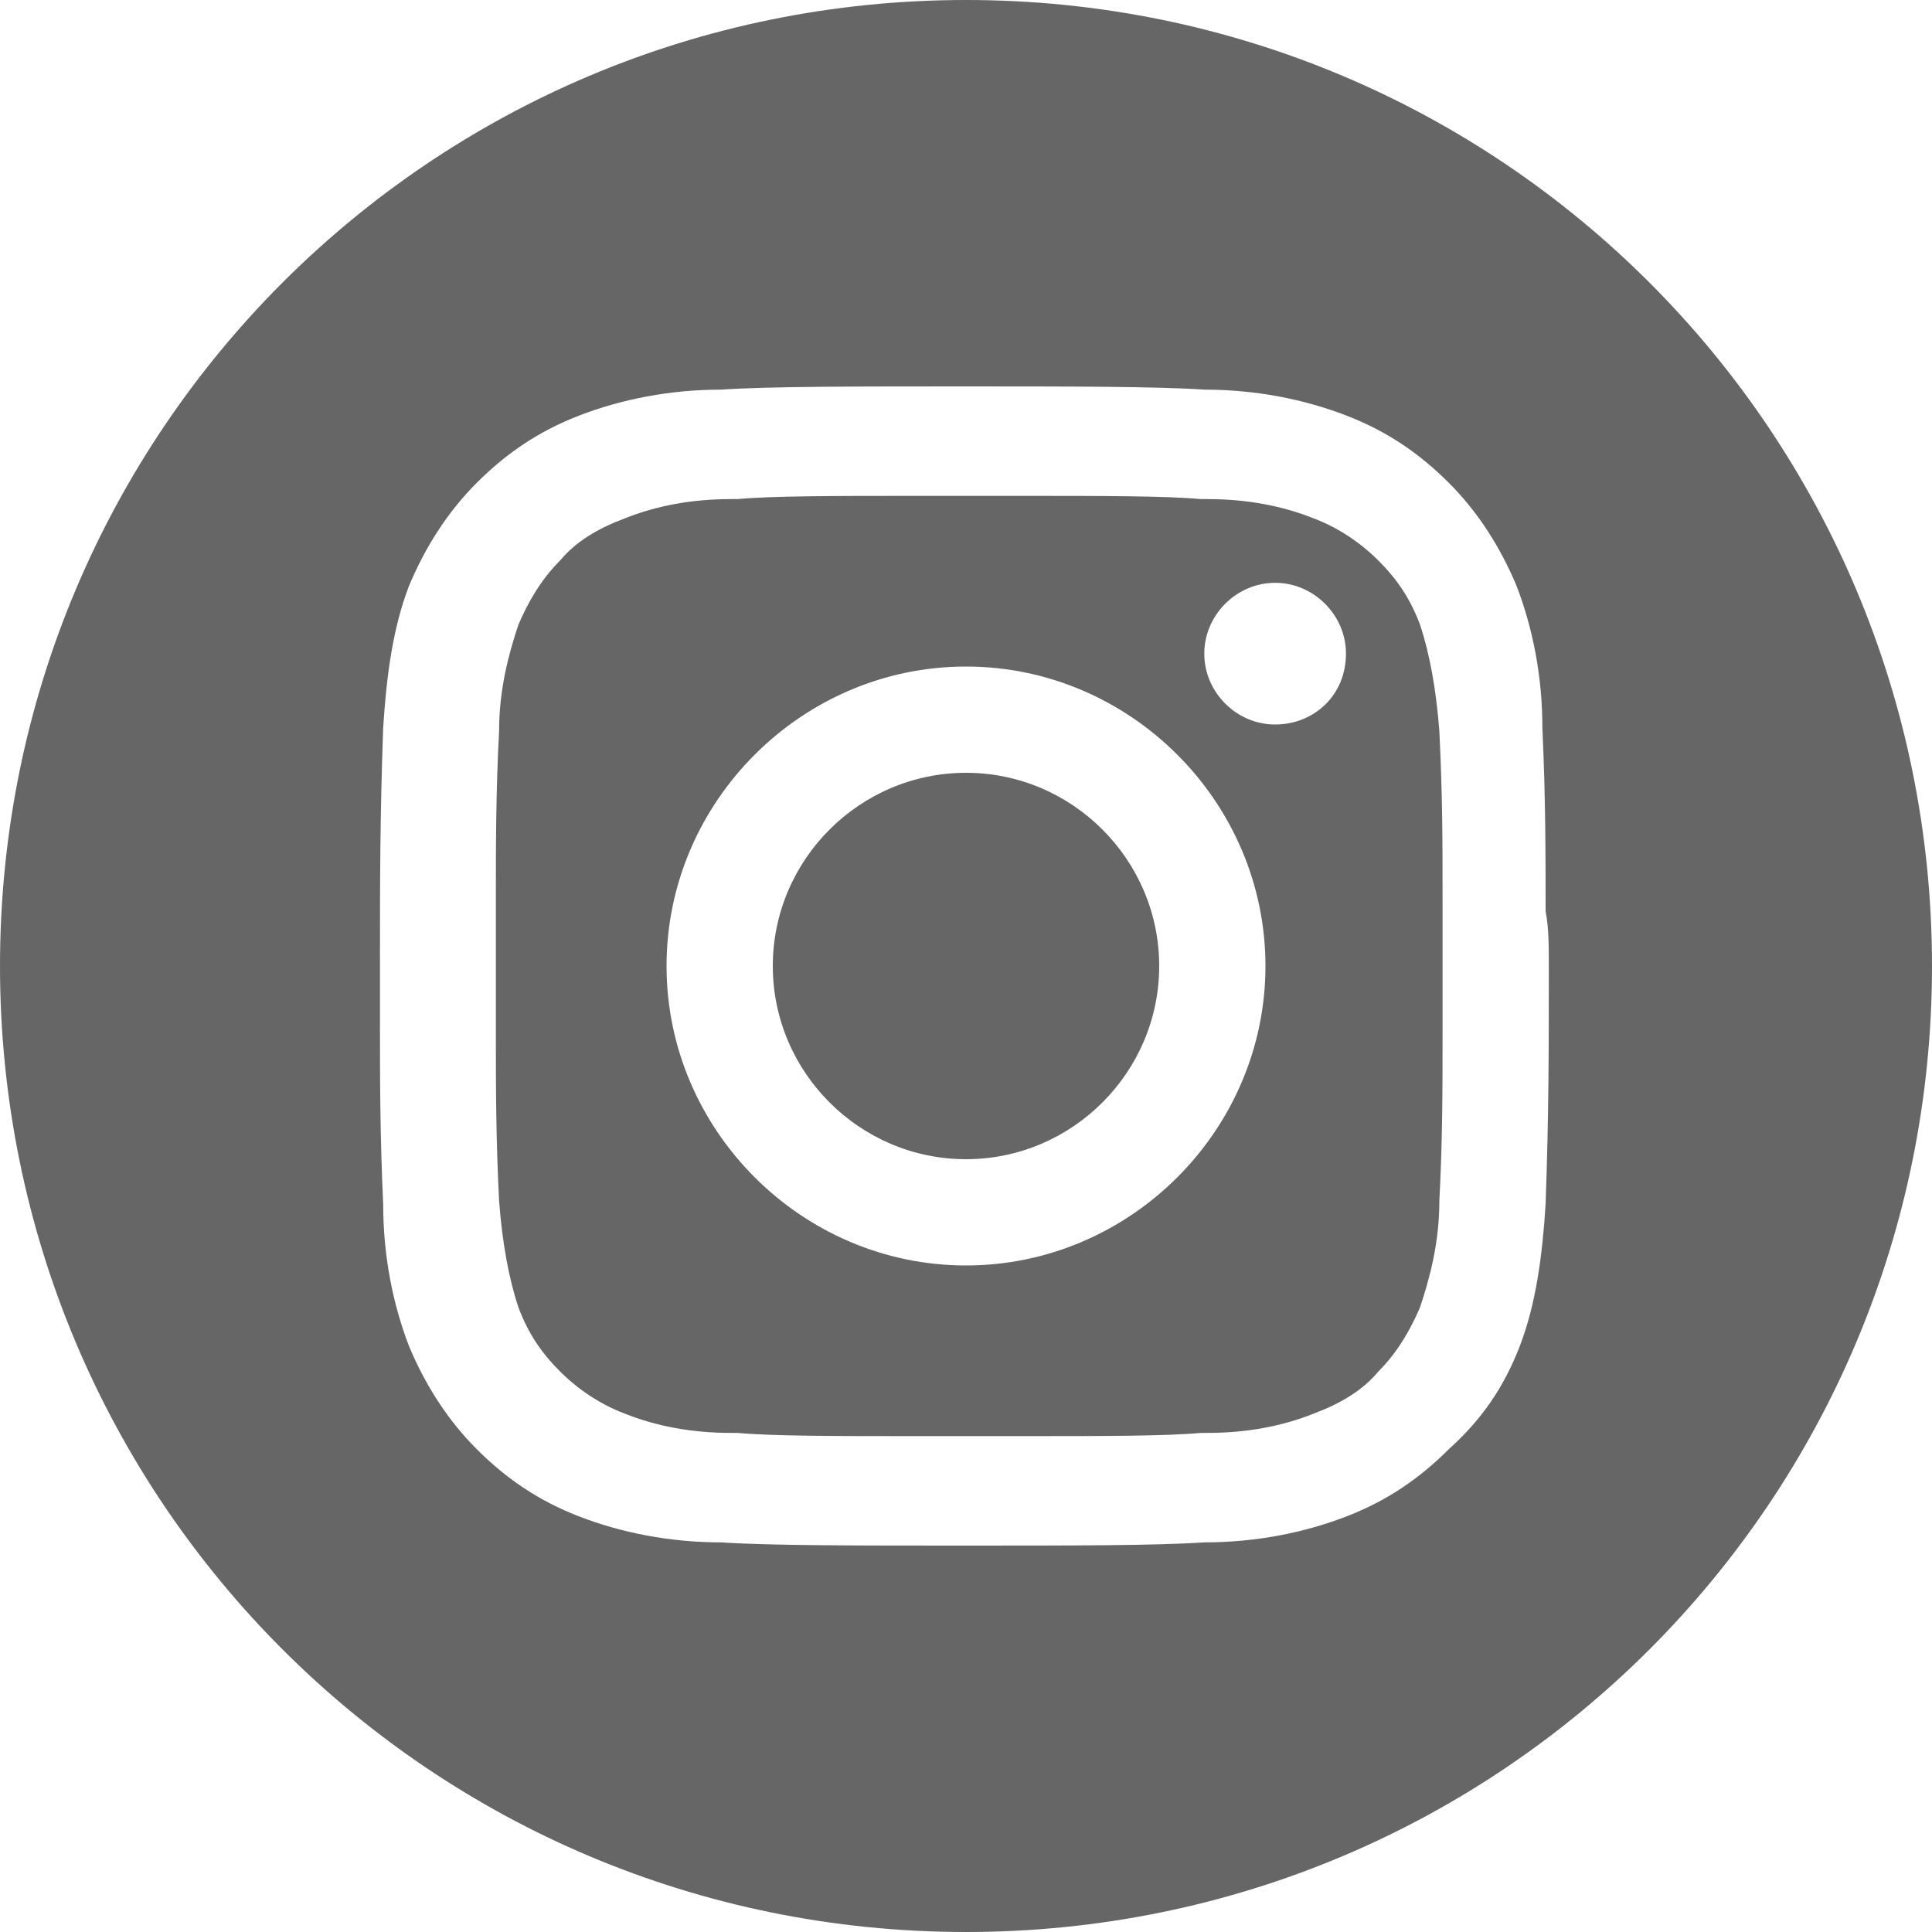
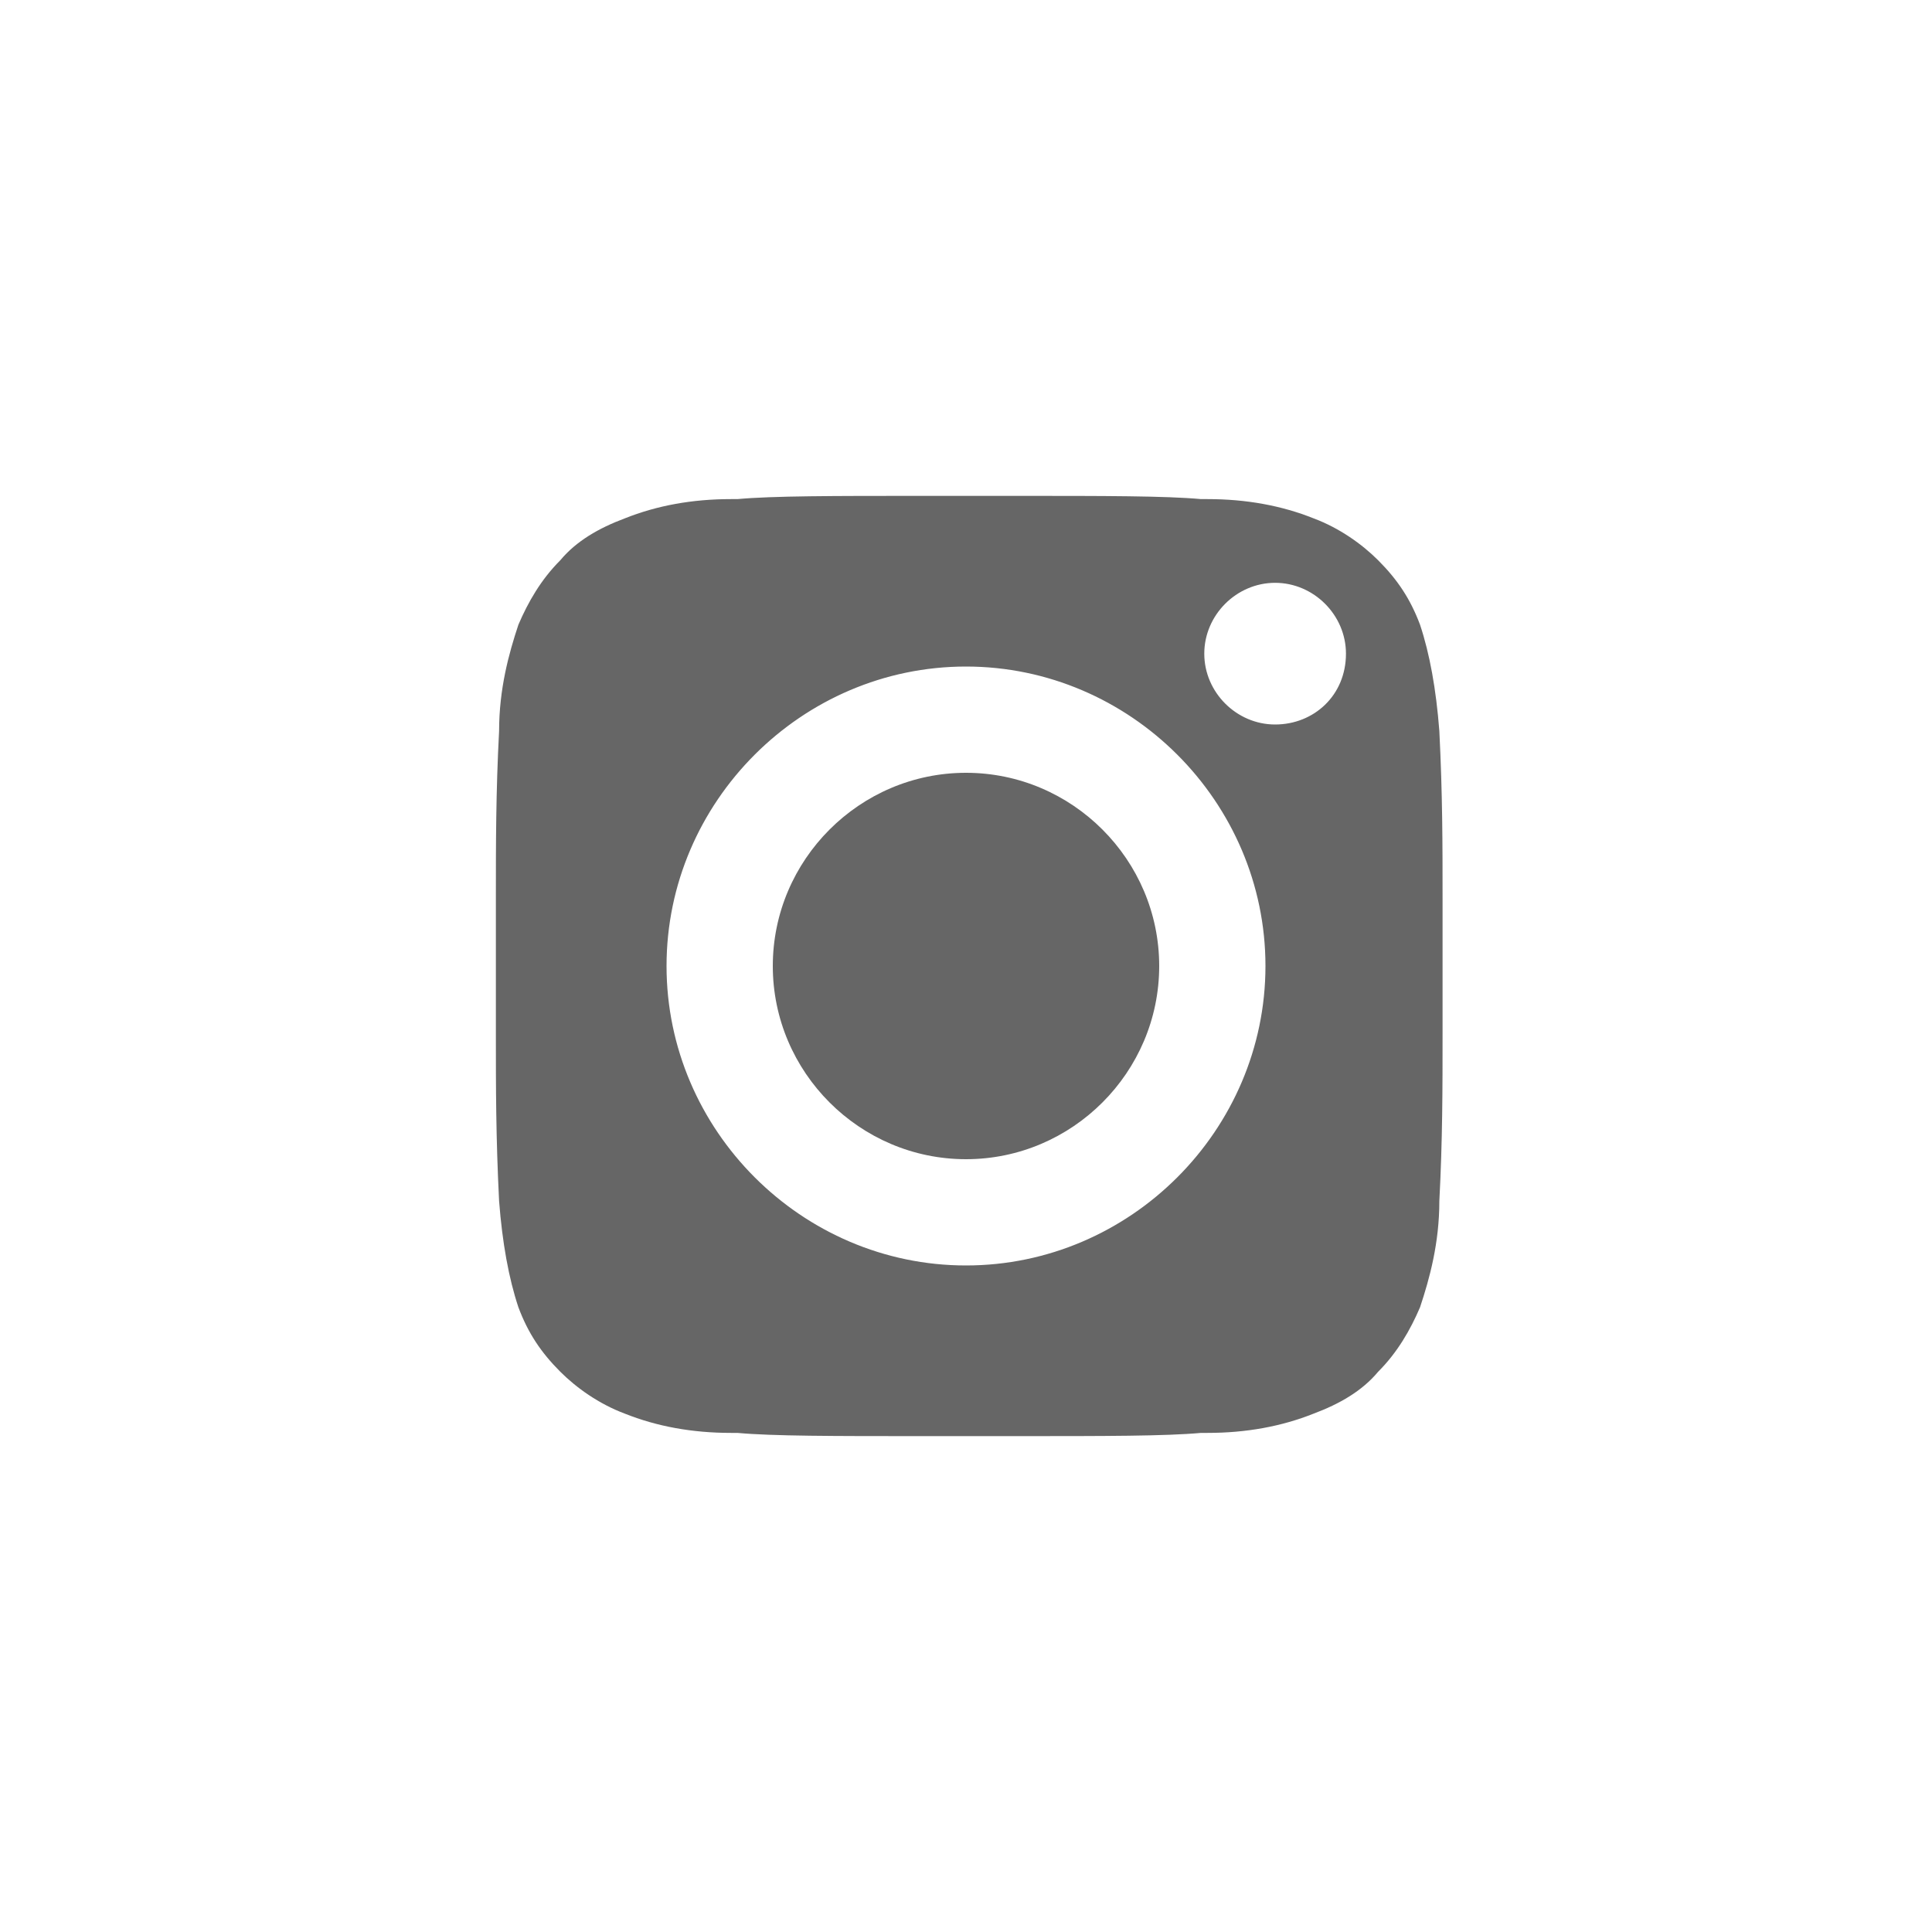
<svg xmlns="http://www.w3.org/2000/svg" version="1.1" id="Camada_1" x="0px" y="0px" viewBox="0 0 60 60" style="enable-background:new 0 0 60 60;" xml:space="preserve">
  <style type="text/css">
	.st0{fill:#666;}
</style>
  <g>
    <g>
      <g>
        <g>
          <g>
            <path class="st0" d="M688.9,938.2c-0.3,0-0.5,0-0.8-0.1C688.4,938.2,688.6,938.2,688.9,938.2z" />
          </g>
          <g>
            <path class="st0" d="M691.9,938.3c0.3,0,0.6,0,0.8,0C692.4,938.3,692.2,938.3,691.9,938.3C691.9,938.3,691.9,938.3,691.9,938.3       z" />
          </g>
          <g>
            <path class="st0" d="M689.8,938.3c-0.2,0-0.4,0-0.6,0C689.4,938.3,689.6,938.3,689.8,938.3z" />
          </g>
          <g>
            <path class="st0" d="M684.3,904.4h-11.9v-13.6h11.9v-10.4c0-4.9,1.1-9.9,5.1-13.9c2.8-2.7,6.9-4.4,12.6-4.4       c3.7,0,7.2,0.4,10.5,0.9v11.6h-5.9c-2.1,0-3.8,0.5-5.2,1.5c-1.7,1.4-2.4,3.3-2.5,5.8v8.8h13l-2.1,13.6h-11v33.4       c-2,0.3-4.1,0.5-6.2,0.5c25.6-0.5,46.3-21.4,46.3-47.2c0-26.1-21.1-47.2-47.2-47.2c-26.1,0-47.2,21.1-47.2,47.2       c0,24.7,19,45,43.3,47.1c-1.2-0.1-2.4-0.3-3.7-0.5V904.4z" />
          </g>
          <g>
            <path class="st0" d="M691.9,938.3c-0.3,0-0.5,0-0.8,0C691.3,938.3,691.6,938.3,691.9,938.3z" />
          </g>
          <g>
-             <path class="st0" d="M690.8,938.3c-0.3,0-0.5,0-0.8,0C690.3,938.3,690.5,938.3,690.8,938.3z" />
-           </g>
+             </g>
        </g>
      </g>
      <g>
        <g>
          <g>
            <g>
              <path class="st0" d="M805,843.9c-26.1,0-47.2,21.1-47.2,47.2s21.1,47.2,47.2,47.2c26.1,0,47.2-21.1,47.2-47.2        S831.1,843.9,805,843.9z M833.4,891.1c0,4,0.1,7.3-0.2,11.7c-0.1,2.5-0.5,4.9-1.3,6.9c-0.7,1.9-1.8,3.6-3.3,5        c-1.3,1.4-3,2.5-5,3.3c-2.1,0.8-4.4,1.2-6.9,1.3c-2.4,0.2-6.5,0.2-11.7,0.2c-5.2,0-9.4,0-11.7-0.2c-2.5-0.1-4.8-0.5-6.9-1.3        c-2-0.8-3.7-1.9-5-3.3c-1.4-1.4-2.6-3.1-3.3-5c-0.8-2-1.2-4.4-1.3-6.9c-0.2-3.4-0.2-6.1-0.2-9c0-0.9,0-1.8,0-2.7v0        c0-4-0.1-7.3,0.2-11.7c0.1-2.5,0.5-4.9,1.3-6.9c0.7-1.9,1.8-3.6,3.3-5c1.3-1.4,3-2.5,5-3.3c2.1-0.8,4.4-1.2,6.9-1.3        c2.4-0.2,6.5-0.2,11.7-0.2c5.2,0,9.4,0,11.7,0.2c2.5,0.1,4.8,0.5,6.9,1.3c2,0.8,3.7,1.9,5,3.3c1.4,1.4,2.6,3.1,3.3,5        c0.8,2,1.2,4.4,1.3,6.9c0.2,3.4,0.2,6.1,0.2,9C833.4,889.3,833.4,890.2,833.4,891.1L833.4,891.1z" />
            </g>
          </g>
          <g>
            <path class="st0" d="M805,881.6c-5.2,0-9.5,4.3-9.5,9.5c0,5.2,4.3,9.5,9.5,9.5c5.2,0,9.5-4.3,9.5-9.5       C814.5,885.9,810.2,881.6,805,881.6z" />
          </g>
          <g>
            <g>
              <path class="st0" d="M828.3,887.8c0-2.6,0-5.1-0.2-8.2l0,0c-0.1-2.1-0.4-3.9-1-5.2l0-0.1l0-0.1c-0.4-1.2-1.1-2.2-2.1-3.2l0,0        l0,0c-0.8-0.9-1.9-1.5-3.2-2l0,0c-1.5-0.6-3.2-0.9-5.2-1l-0.1,0l-0.1,0c-1.7-0.1-4.8-0.2-9-0.2c-0.8,0-1.5,0-2.4,0h0        c-0.8,0-1.6,0-2.4,0c-4.3,0-7.3,0.1-9,0.2l-0.1,0l-0.1,0c-1.9,0.1-3.7,0.4-5.2,1l0,0c-1.3,0.5-2.4,1.2-3.2,2l0,0l0,0        c-1,1-1.6,2-2.1,3.2l0,0.1l0,0.1c-0.5,1.4-0.9,3.1-1,5.2l0,0c-0.2,3.1-0.2,5.5-0.2,8.2c0,1.1,0,2.1,0,3.3c0,1.2,0,2.2,0,3.3        c0,2.6,0,5.1,0.2,8.2l0,0c0.1,2.1,0.4,3.9,1,5.2l0,0.1l0,0.1c0.4,1.2,1.1,2.2,2.1,3.2l0,0l0,0c0.8,0.9,1.9,1.5,3.2,2l0,0        c1.5,0.6,3.3,0.9,5.2,1l0.1,0l0.1,0c1.7,0.1,4.8,0.2,9,0.2c0.8,0,1.6,0,2.4,0h0c0.8,0,1.6,0,2.4,0c4.3,0,7.3-0.1,9-0.2l0.1,0        l0.1,0c1.9-0.1,3.7-0.4,5.2-1l0,0c1.3-0.5,2.4-1.2,3.2-2l0,0l0,0c1-1,1.6-2,2.1-3.2l0-0.1l0-0.1c0.5-1.4,0.9-3.1,1-5.2l0,0        c0.2-3.1,0.2-5.5,0.2-8.2c0-1.1,0-2.1,0-3.3C828.3,890,828.3,888.9,828.3,887.8z M805,905.7c-8.1,0-14.6-6.5-14.6-14.6        s6.5-14.6,14.6-14.6c8.1,0,14.6,6.5,14.6,14.6S813.1,905.7,805,905.7z M820.2,879.3c-1.9,0-3.4-1.5-3.4-3.4        c0-1.9,1.5-3.4,3.4-3.4c1.9,0,3.4,1.5,3.4,3.4C823.6,877.8,822.1,879.3,820.2,879.3z" />
            </g>
          </g>
        </g>
      </g>
      <g>
        <g>
          <g>
            <g>
              <path class="st0" d="M918.1,843.9c-26.1,0-47.2,21.1-47.2,47.2s21.1,47.2,47.2,47.2s47.2-21.1,47.2-47.2        S944.2,843.9,918.1,843.9z M903.9,916.7h-10.6v-34.2h10.6V916.7z M898.6,877.8c-3.4,0-6.1-2.8-6.1-6.1c0-3.4,2.8-6.1,6.1-6.1        c3.4,0,6.1,2.8,6.1,6.1C904.8,875.1,902,877.8,898.6,877.8z M943.8,916.7h-10.6v-16.9c0.1-1,0.1-2,0-2.9        c-0.3-4.2-2-6.4-5.7-6.4c-1,0.1-1.9,0.2-2.7,0.6c-2.3,1.1-3.7,3.7-3.8,8.6v16.9h-10.6v-34.2h10.2l0.1,4.3        c3-3.7,7-5.9,12.5-5.6c7.7,1.3,10.4,6.6,10.6,13.9V916.7z" />
            </g>
          </g>
        </g>
      </g>
    </g>
  </g>
  <g>
    <g>
      <g>
        <g>
-           <path class="st0" d="M30,0C13.4,0,0,13.4,0,30s13.4,30,30,30c16.6,0,30-13.4,30-30S46.6,0,30,0z M48.1,30c0,2.6,0,4.6-0.1,7.4      c-0.1,1.6-0.3,3.1-0.8,4.4C46.7,43.1,46,44.1,45,45c-0.9,0.9-1.9,1.6-3.2,2.1c-1.3,0.5-2.8,0.8-4.4,0.8      c-1.5,0.1-4.1,0.1-7.5,0.1c-3.3,0-6,0-7.5-0.1c-1.6,0-3.1-0.3-4.4-0.8c-1.3-0.5-2.3-1.2-3.2-2.1c-0.9-0.9-1.6-2-2.1-3.2      c-0.5-1.3-0.8-2.8-0.8-4.4c-0.1-2.2-0.1-3.9-0.1-5.7c0-0.6,0-1.1,0-1.7v0c0-2.6,0-4.6,0.1-7.4c0.1-1.6,0.3-3.1,0.8-4.4      c0.5-1.2,1.2-2.3,2.1-3.2c0.9-0.9,1.9-1.6,3.2-2.1c1.3-0.5,2.8-0.8,4.4-0.8c1.5-0.1,4.1-0.1,7.5-0.1c3.3,0,6,0,7.5,0.1      c1.6,0,3.1,0.3,4.4,0.8c1.3,0.5,2.3,1.2,3.2,2.1c0.9,0.9,1.6,2,2.1,3.2c0.5,1.3,0.8,2.8,0.8,4.4c0.1,2.2,0.1,3.9,0.1,5.7      C48.1,28.8,48.1,29.4,48.1,30L48.1,30z" />
-         </g>
+           </g>
      </g>
      <g>
        <path class="st0" d="M30,24c-3.3,0-6,2.7-6,6c0,3.3,2.7,6,6,6c3.3,0,6-2.7,6-6C36,26.7,33.3,24,30,24z" />
      </g>
      <g>
        <g>
          <path class="st0" d="M44.8,27.9c0-1.7,0-3.2-0.1-5.2l0,0c-0.1-1.3-0.3-2.4-0.6-3.3l0,0l0,0c-0.3-0.8-0.7-1.4-1.3-2l0,0l0,0      c-0.5-0.5-1.2-1-2-1.3l0,0c-1-0.4-2.1-0.6-3.3-0.6l-0.1,0l-0.1,0c-1.1-0.1-3-0.1-5.7-0.1c-0.5,0-1,0-1.5,0h0c-0.5,0-1,0-1.5,0      c-2.7,0-4.6,0-5.7,0.1l-0.1,0l-0.1,0c-1.2,0-2.3,0.2-3.3,0.6l0,0c-0.8,0.3-1.5,0.7-2,1.3l0,0l0,0c-0.6,0.6-1,1.3-1.3,2l0,0l0,0      c-0.3,0.9-0.6,2-0.6,3.3l0,0c-0.1,1.9-0.1,3.5-0.1,5.2c0,0.7,0,1.4,0,2.1c0,0.7,0,1.4,0,2.1c0,1.7,0,3.2,0.1,5.2l0,0      c0.1,1.3,0.3,2.4,0.6,3.3l0,0l0,0c0.3,0.8,0.7,1.4,1.3,2l0,0l0,0c0.5,0.5,1.2,1,2,1.3l0,0c1,0.4,2.1,0.6,3.3,0.6l0.1,0l0.1,0      c1.1,0.1,3,0.1,5.7,0.1c0.5,0,1,0,1.5,0h0c0.5,0,1,0,1.5,0c2.7,0,4.6,0,5.7-0.1l0.1,0l0.1,0c1.2,0,2.3-0.2,3.3-0.6l0,0      c0.8-0.3,1.5-0.7,2-1.3l0,0l0,0c0.6-0.6,1-1.3,1.3-2l0,0l0,0c0.3-0.9,0.6-2,0.6-3.3l0,0c0.1-1.9,0.1-3.5,0.1-5.2      c0-0.7,0-1.4,0-2.1C44.8,29.3,44.8,28.6,44.8,27.9z M30,39.3c-5.1,0-9.3-4.2-9.3-9.3c0-5.1,4.2-9.3,9.3-9.3      c5.1,0,9.3,4.2,9.3,9.3C39.3,35.1,35.1,39.3,30,39.3z M39.6,22.5c-1.2,0-2.2-1-2.2-2.2c0-1.2,1-2.2,2.2-2.2c1.2,0,2.2,1,2.2,2.2      C41.8,21.6,40.8,22.5,39.6,22.5z" />
        </g>
      </g>
    </g>
  </g>
</svg>